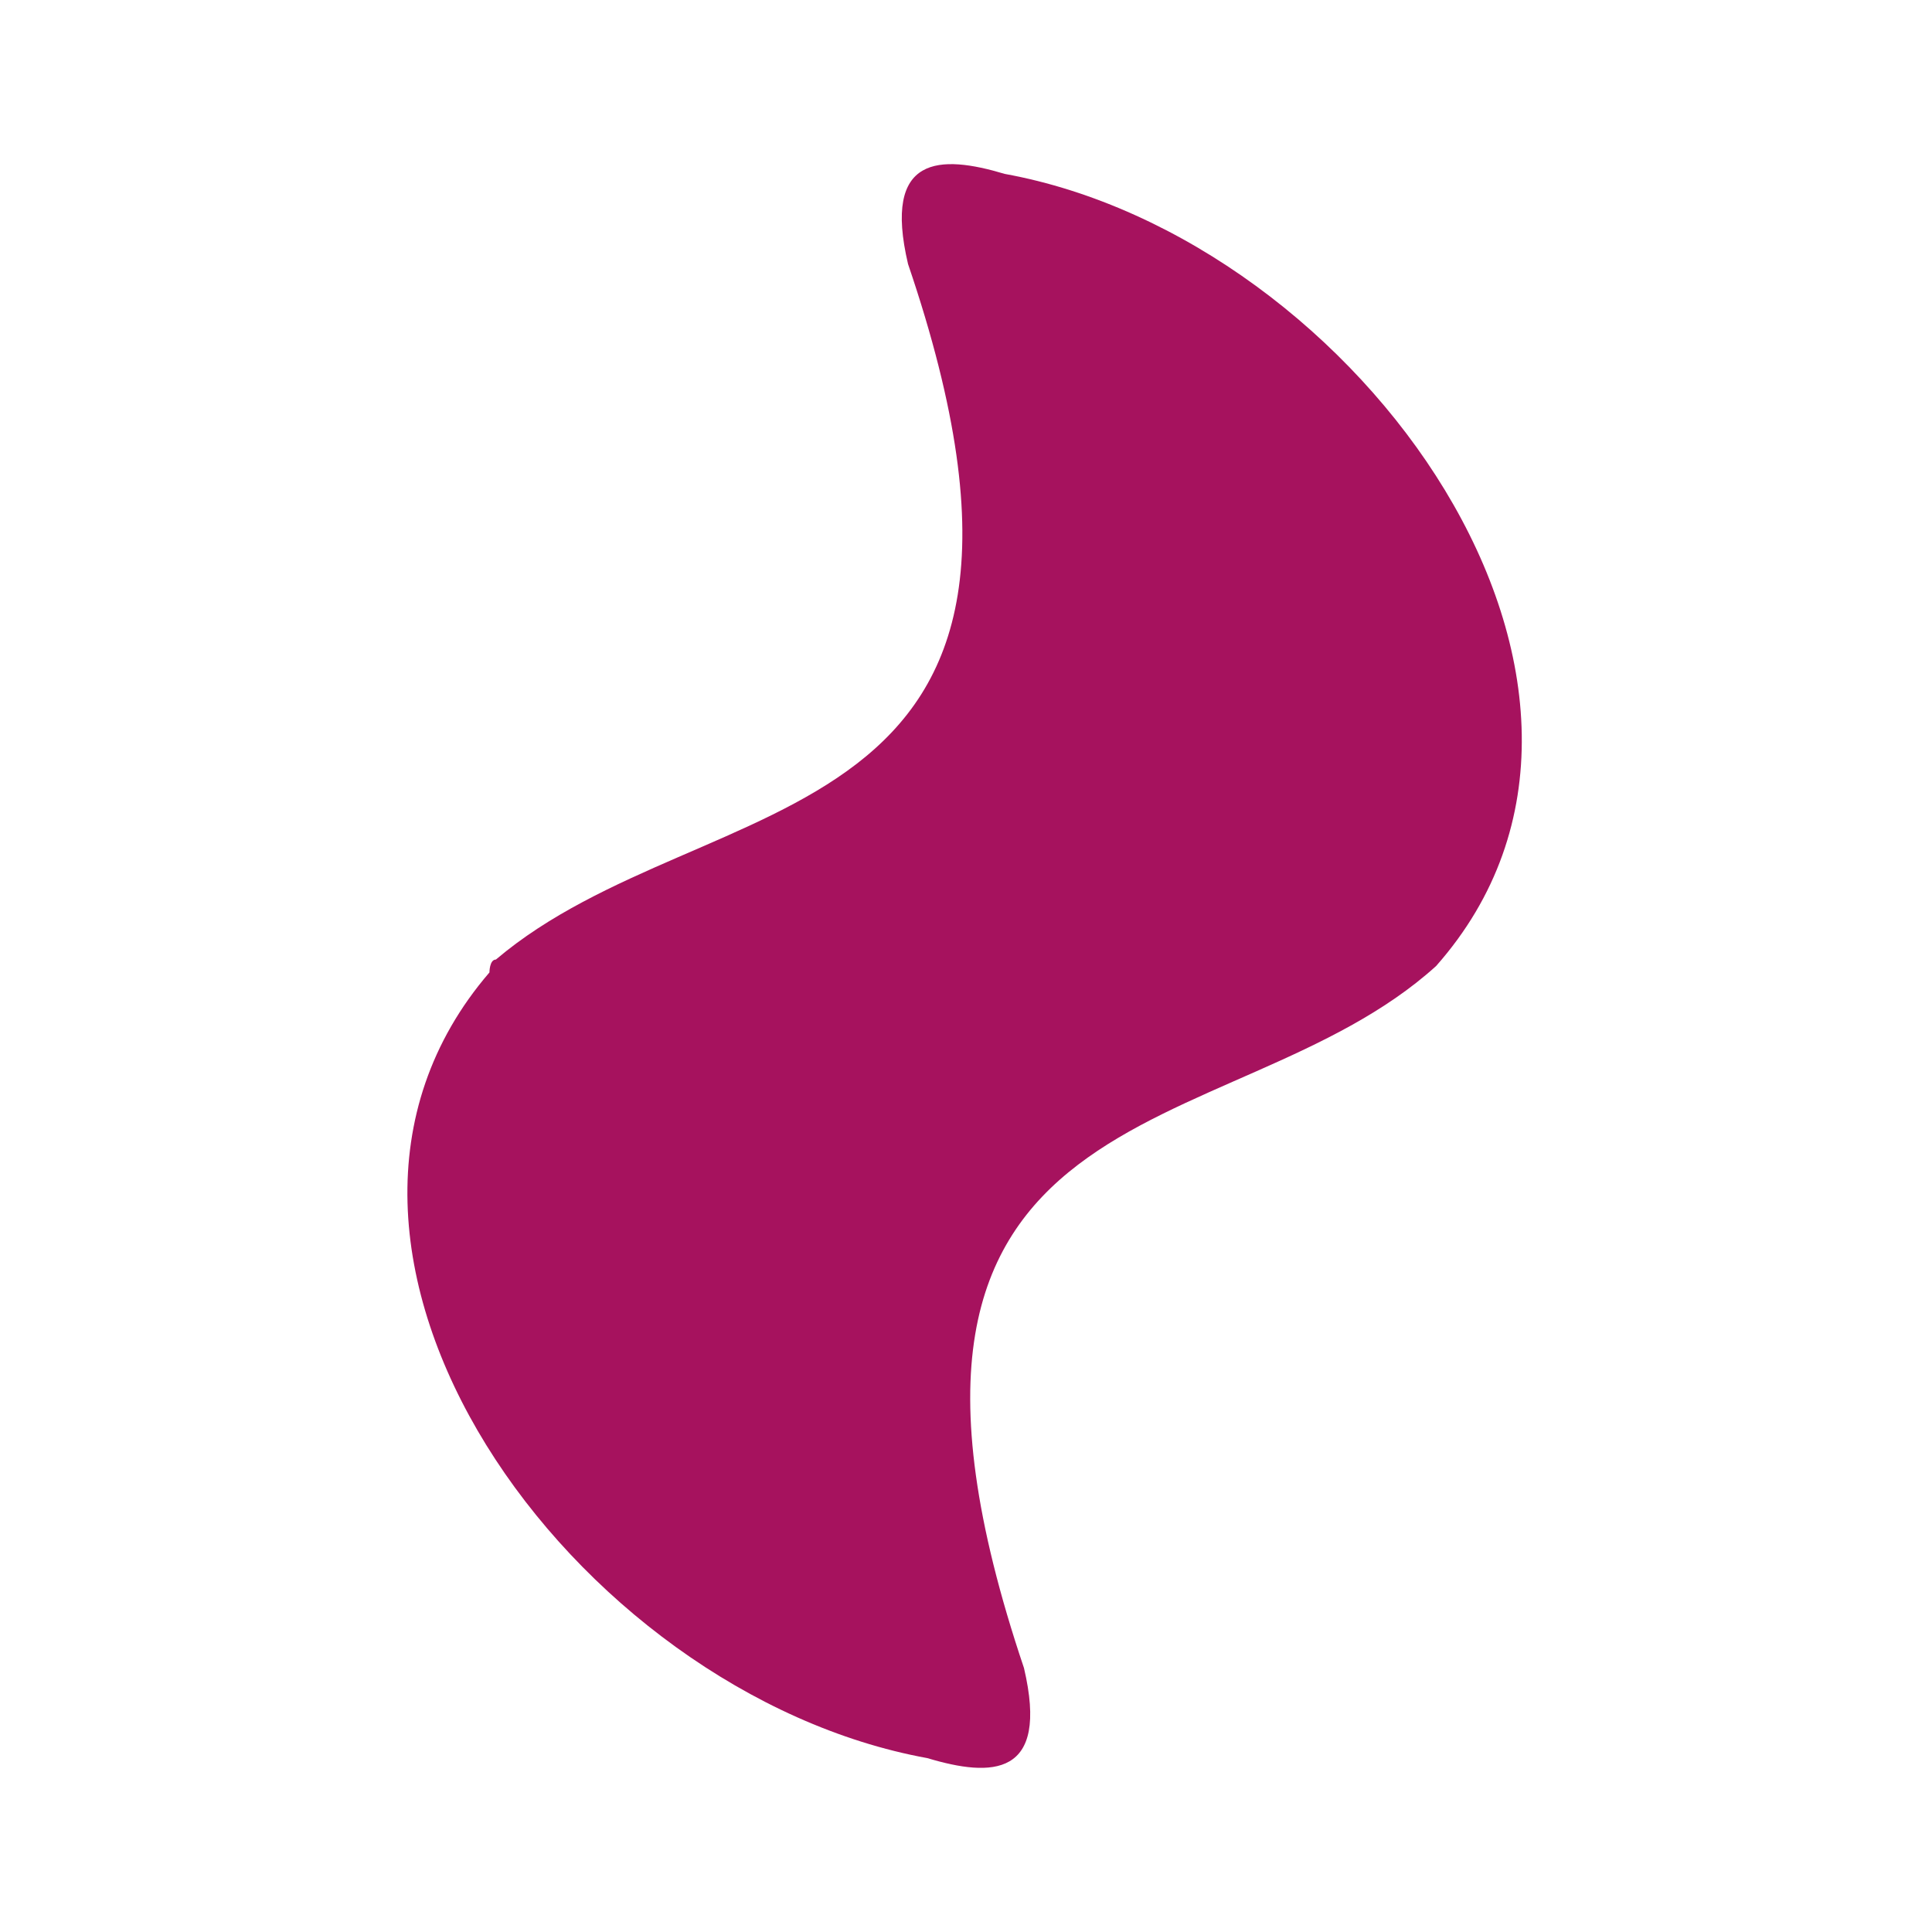
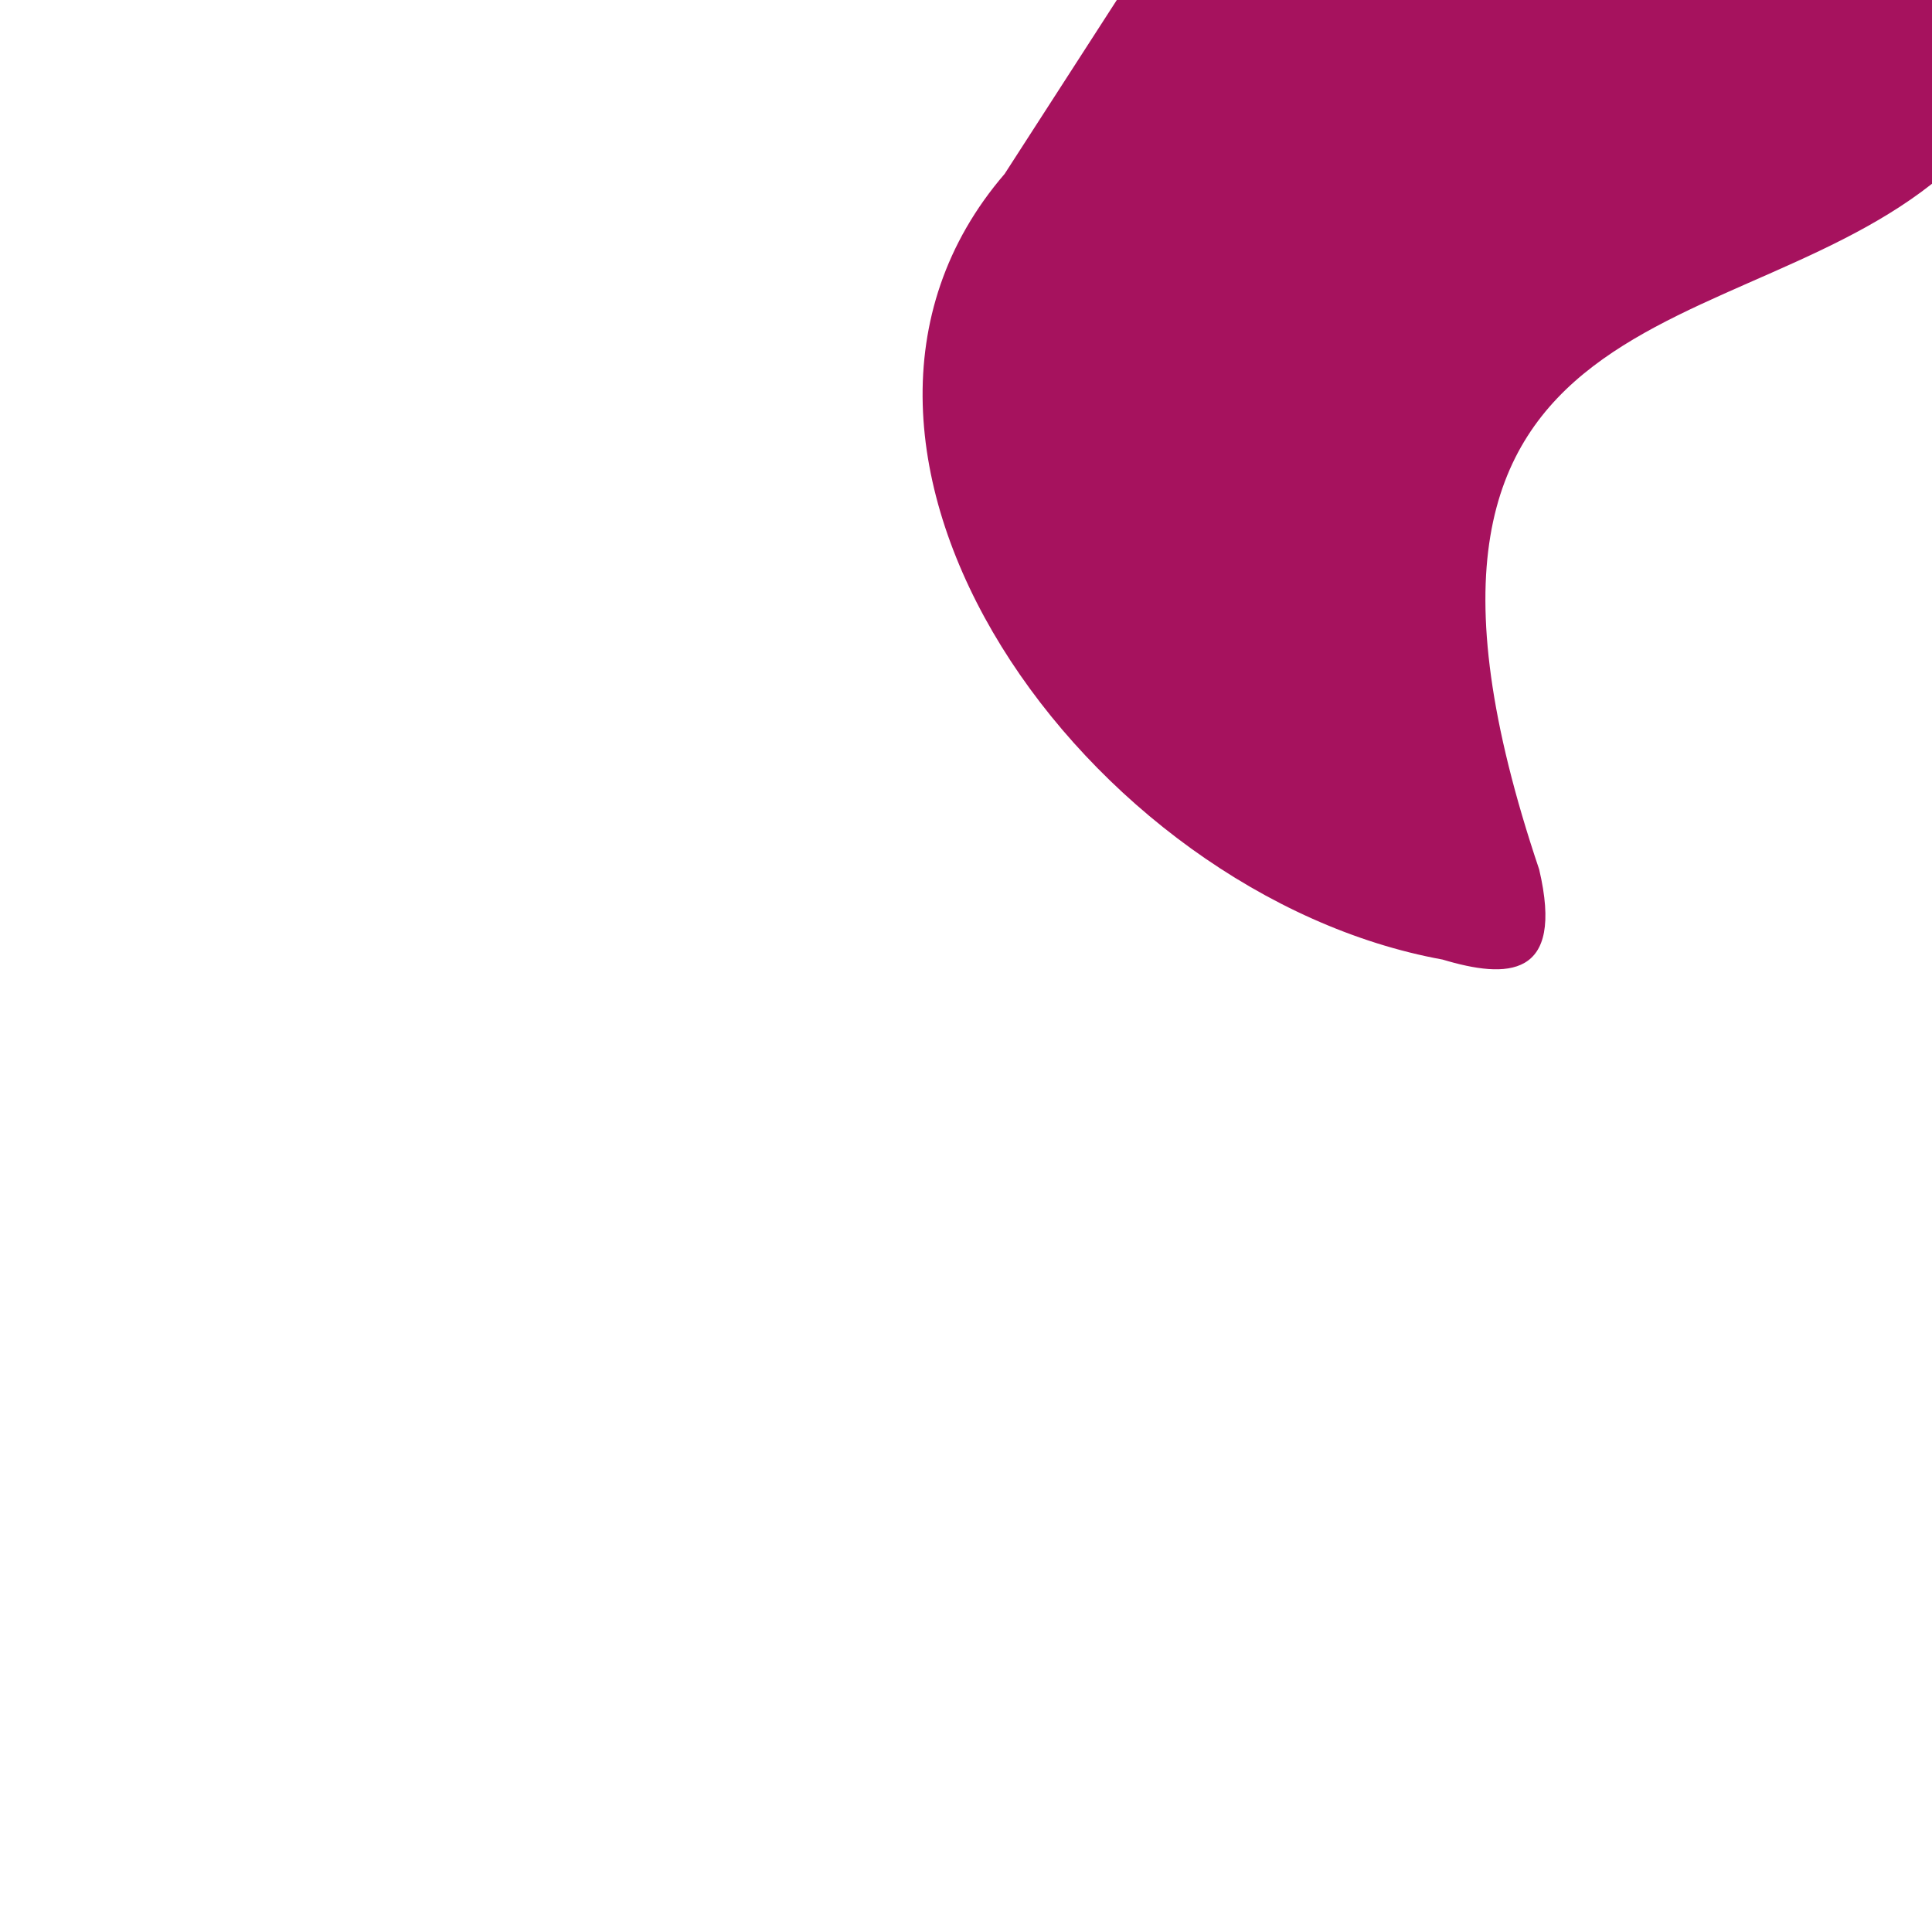
<svg xmlns="http://www.w3.org/2000/svg" id="Livello_1" viewBox="0 0 30 30" style="enable-background:new 0 0 30 30;">
  <style>.st0{fill:#A6125E;}</style>
-   <path class="st0" d="M15.6 2.7c-1-.3-1.9-.3-1.5 1.4 3.1 9.1-3.1 8-6.4 10.8-.1.0-.1.2-.1.2h0c-3.7 4.3 1.3 11.2 6.8 12.2 1 .3 1.9.3 1.5-1.4-3.1-9.2 3.2-8 6.4-10.9 3.8-4.3-1.2-11.3-6.7-12.3z" />
+   <path class="st0" d="M15.6 2.7h0c-3.7 4.3 1.3 11.2 6.8 12.2 1 .3 1.9.3 1.5-1.4-3.1-9.2 3.2-8 6.4-10.9 3.8-4.3-1.2-11.3-6.7-12.3z" />
</svg>